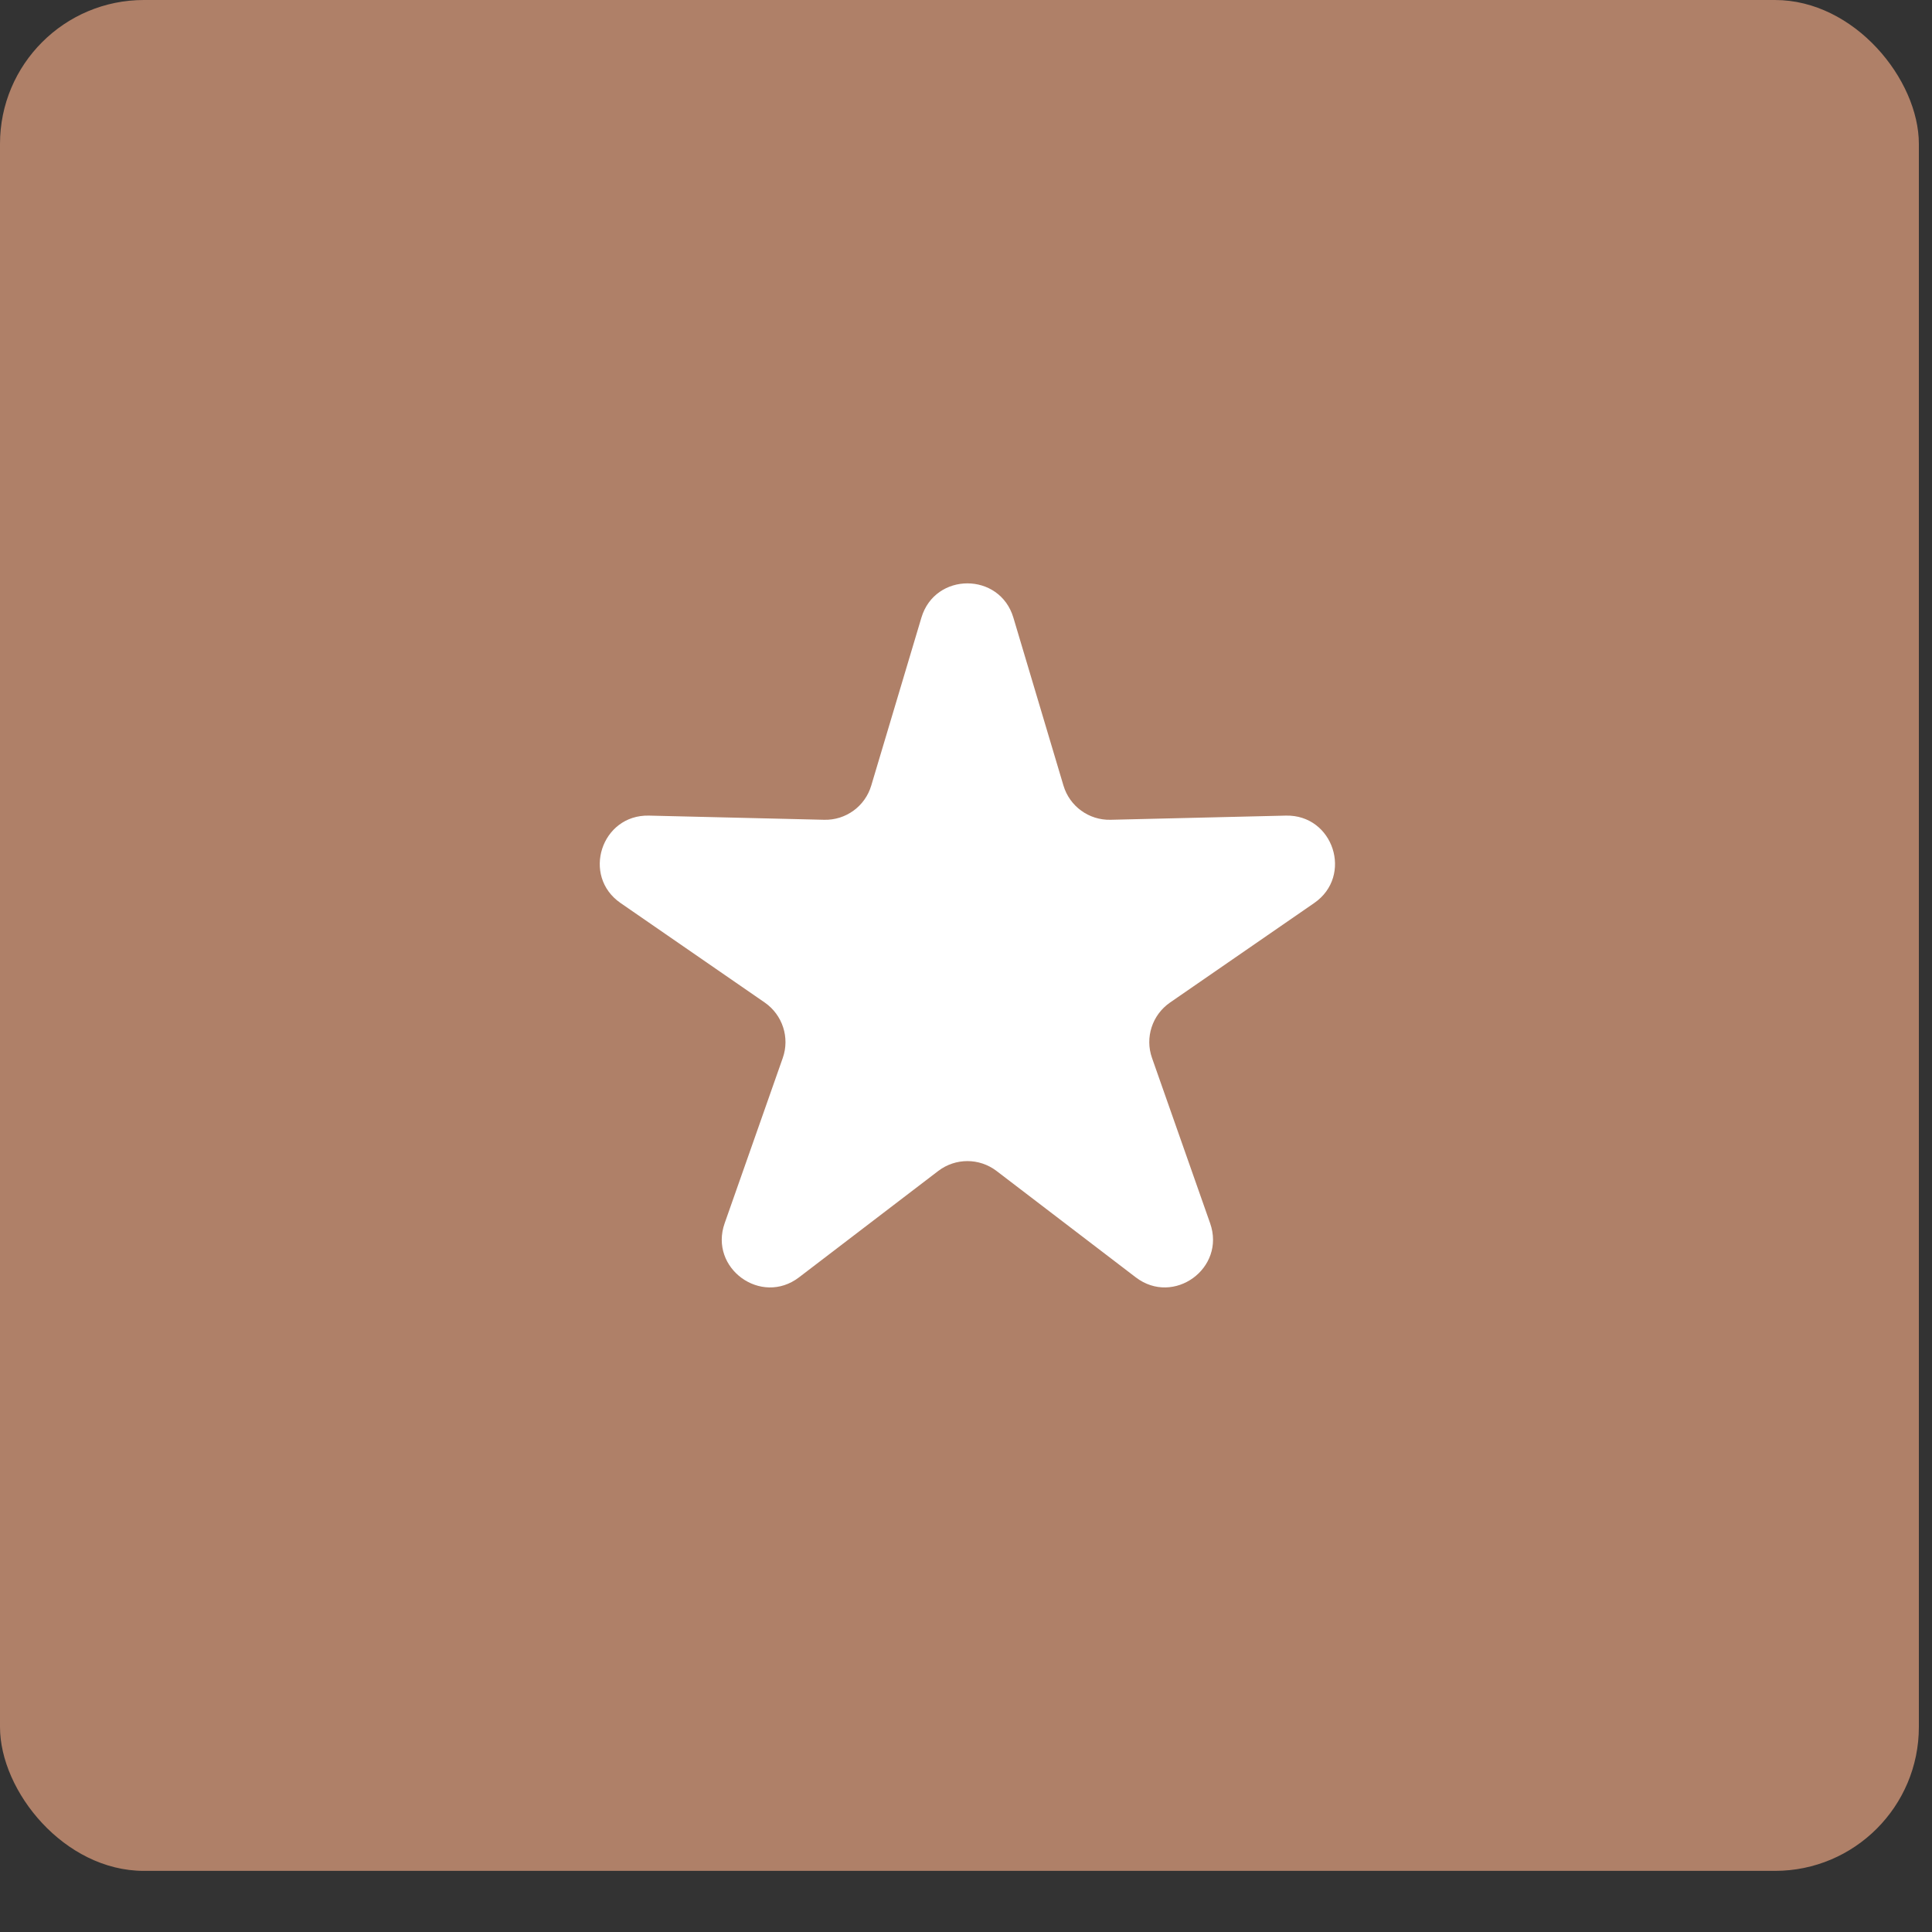
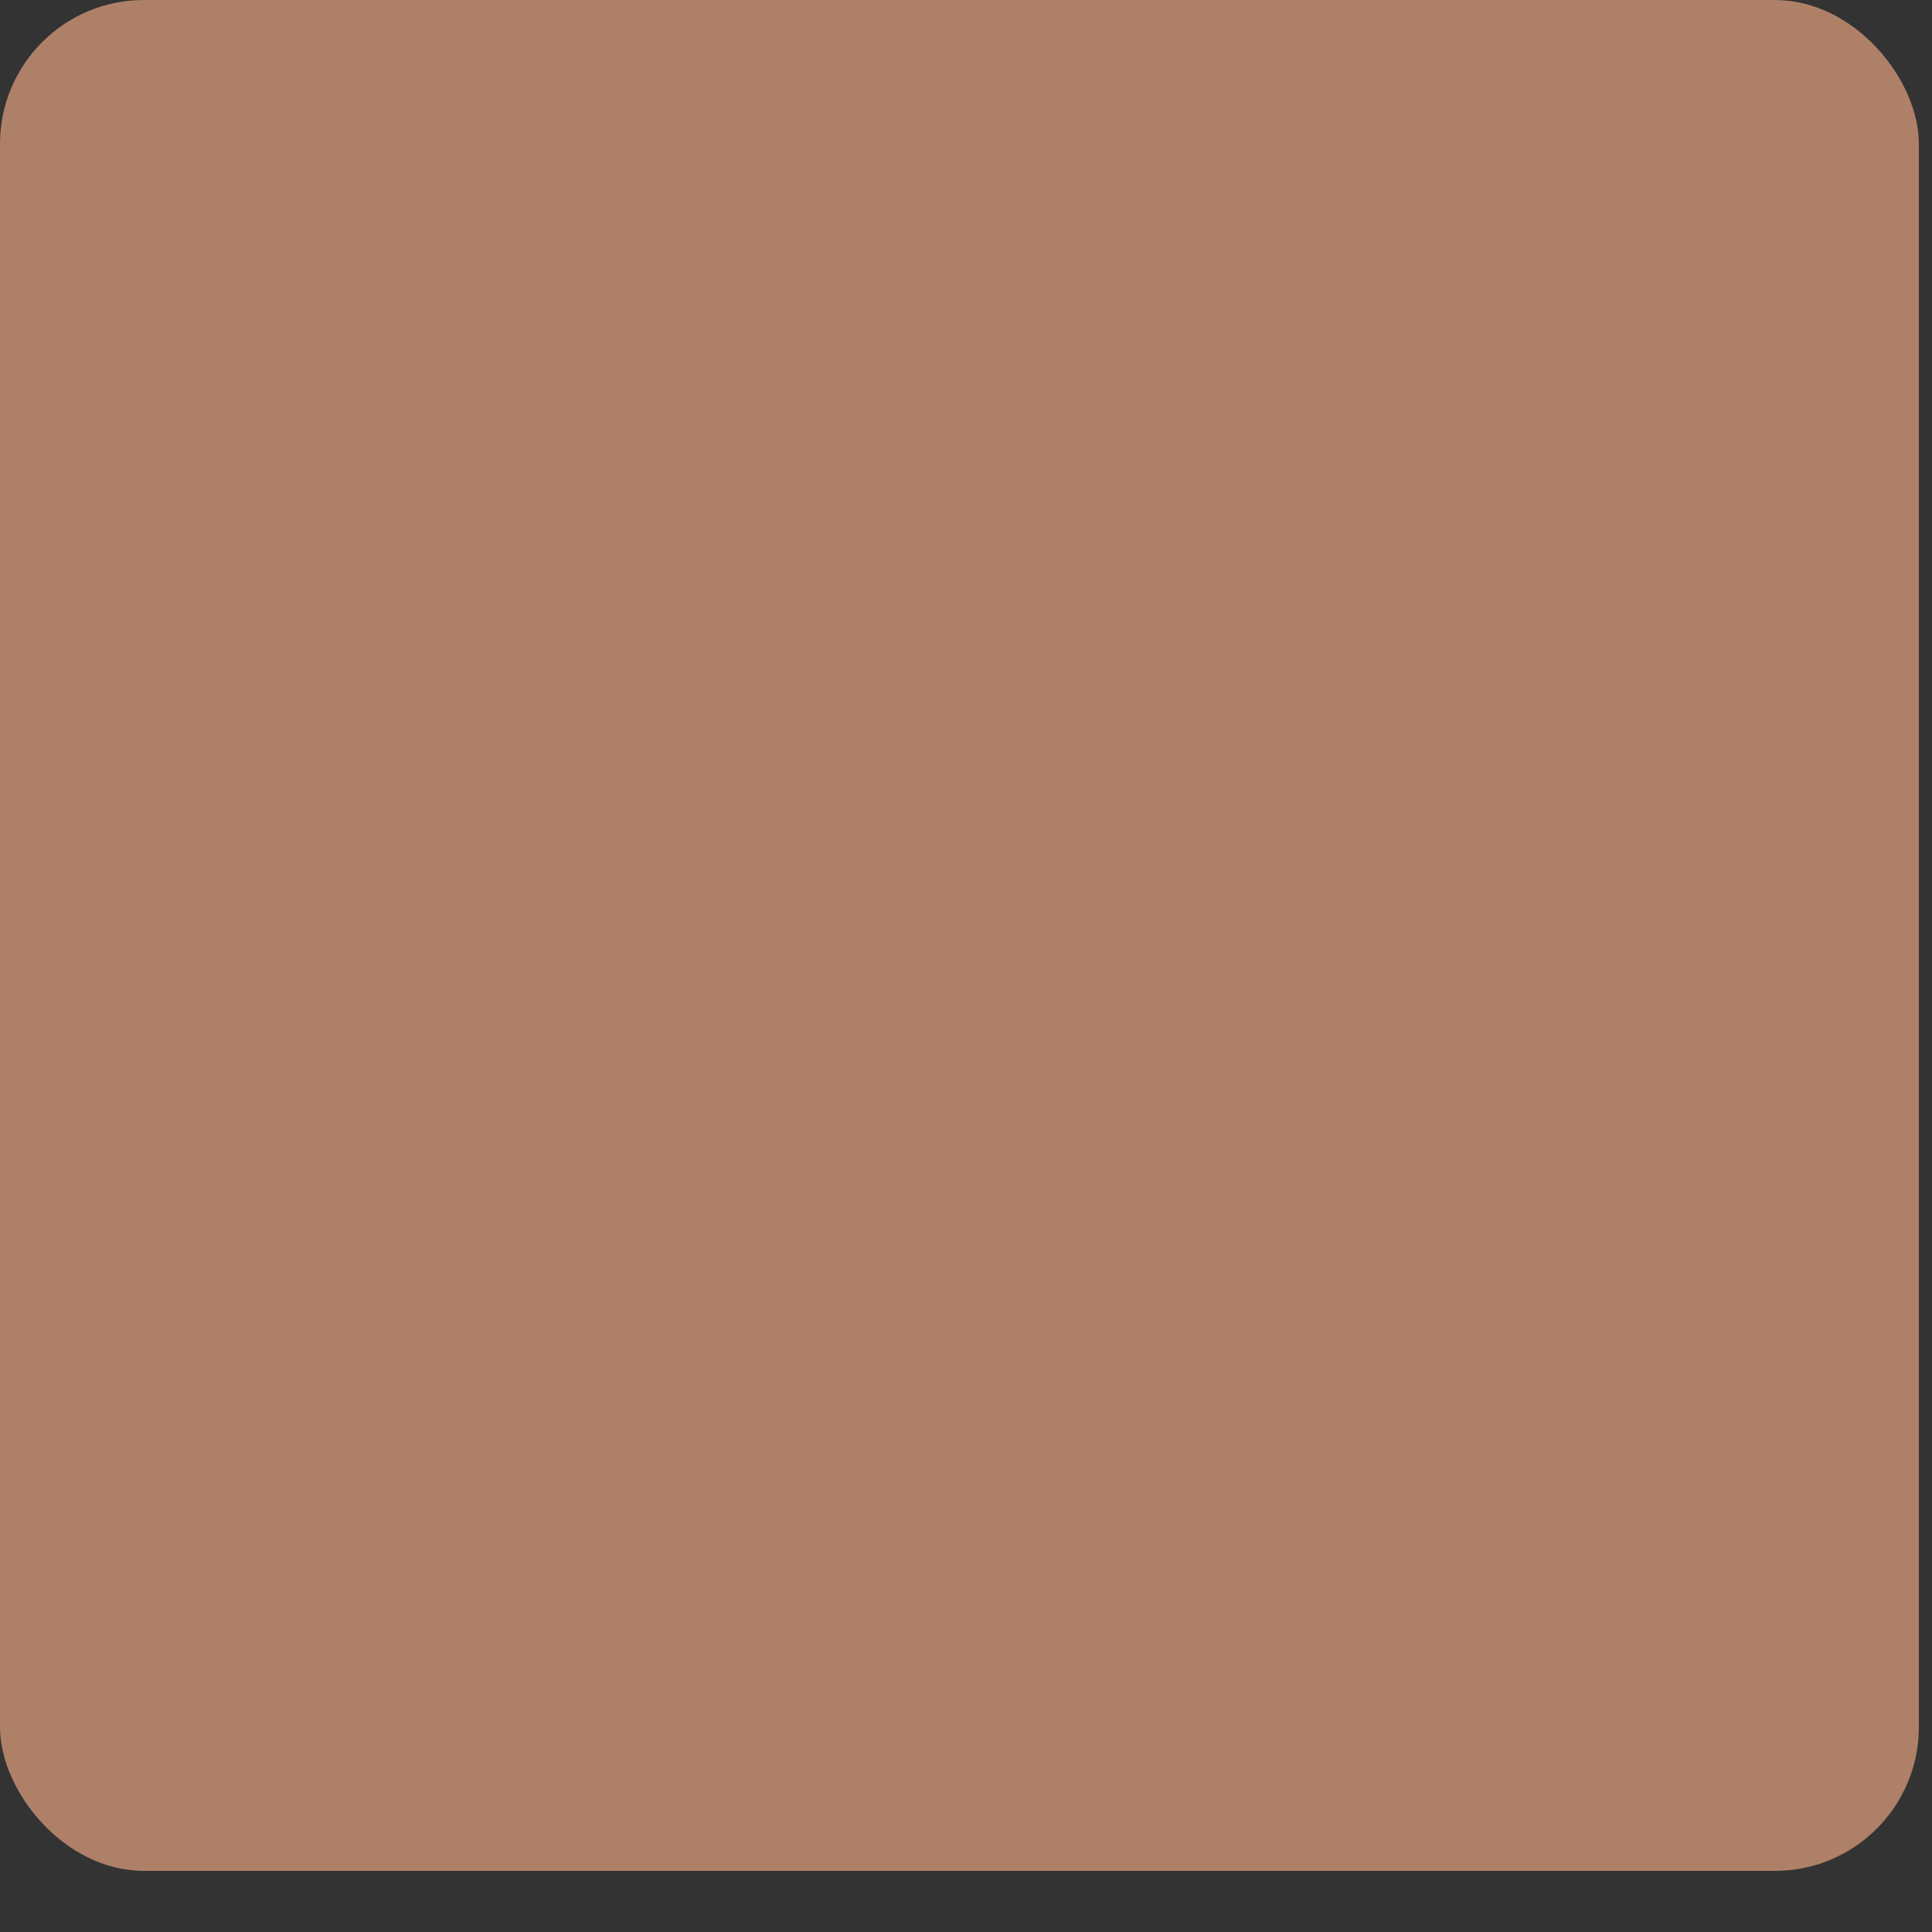
<svg xmlns="http://www.w3.org/2000/svg" width="25" height="25" viewBox="0 0 25 25" fill="none">
  <rect x="0" y="0" width="25" height="25" fill="#333333" stroke="none" />
  <rect width="24.83" height="24.209" rx="1.862" fill="#AF8068" />
-   <path d="M11.923 7.992C12.1 7.401 12.936 7.401 13.113 7.992L13.761 10.165C13.841 10.434 14.091 10.615 14.371 10.608L16.638 10.554C17.255 10.539 17.513 11.335 17.006 11.685L15.14 12.973C14.909 13.133 14.814 13.426 14.907 13.69L15.659 15.829C15.864 16.411 15.187 16.903 14.697 16.529L12.895 15.152C12.672 14.982 12.364 14.982 12.141 15.152L10.339 16.529C9.849 16.903 9.172 16.411 9.377 15.829L10.129 13.69C10.222 13.426 10.126 13.133 9.896 12.973L8.03 11.685C7.523 11.335 7.781 10.539 8.398 10.554L10.665 10.608C10.944 10.615 11.194 10.434 11.274 10.165L11.923 7.992Z" fill="white" />
</svg>